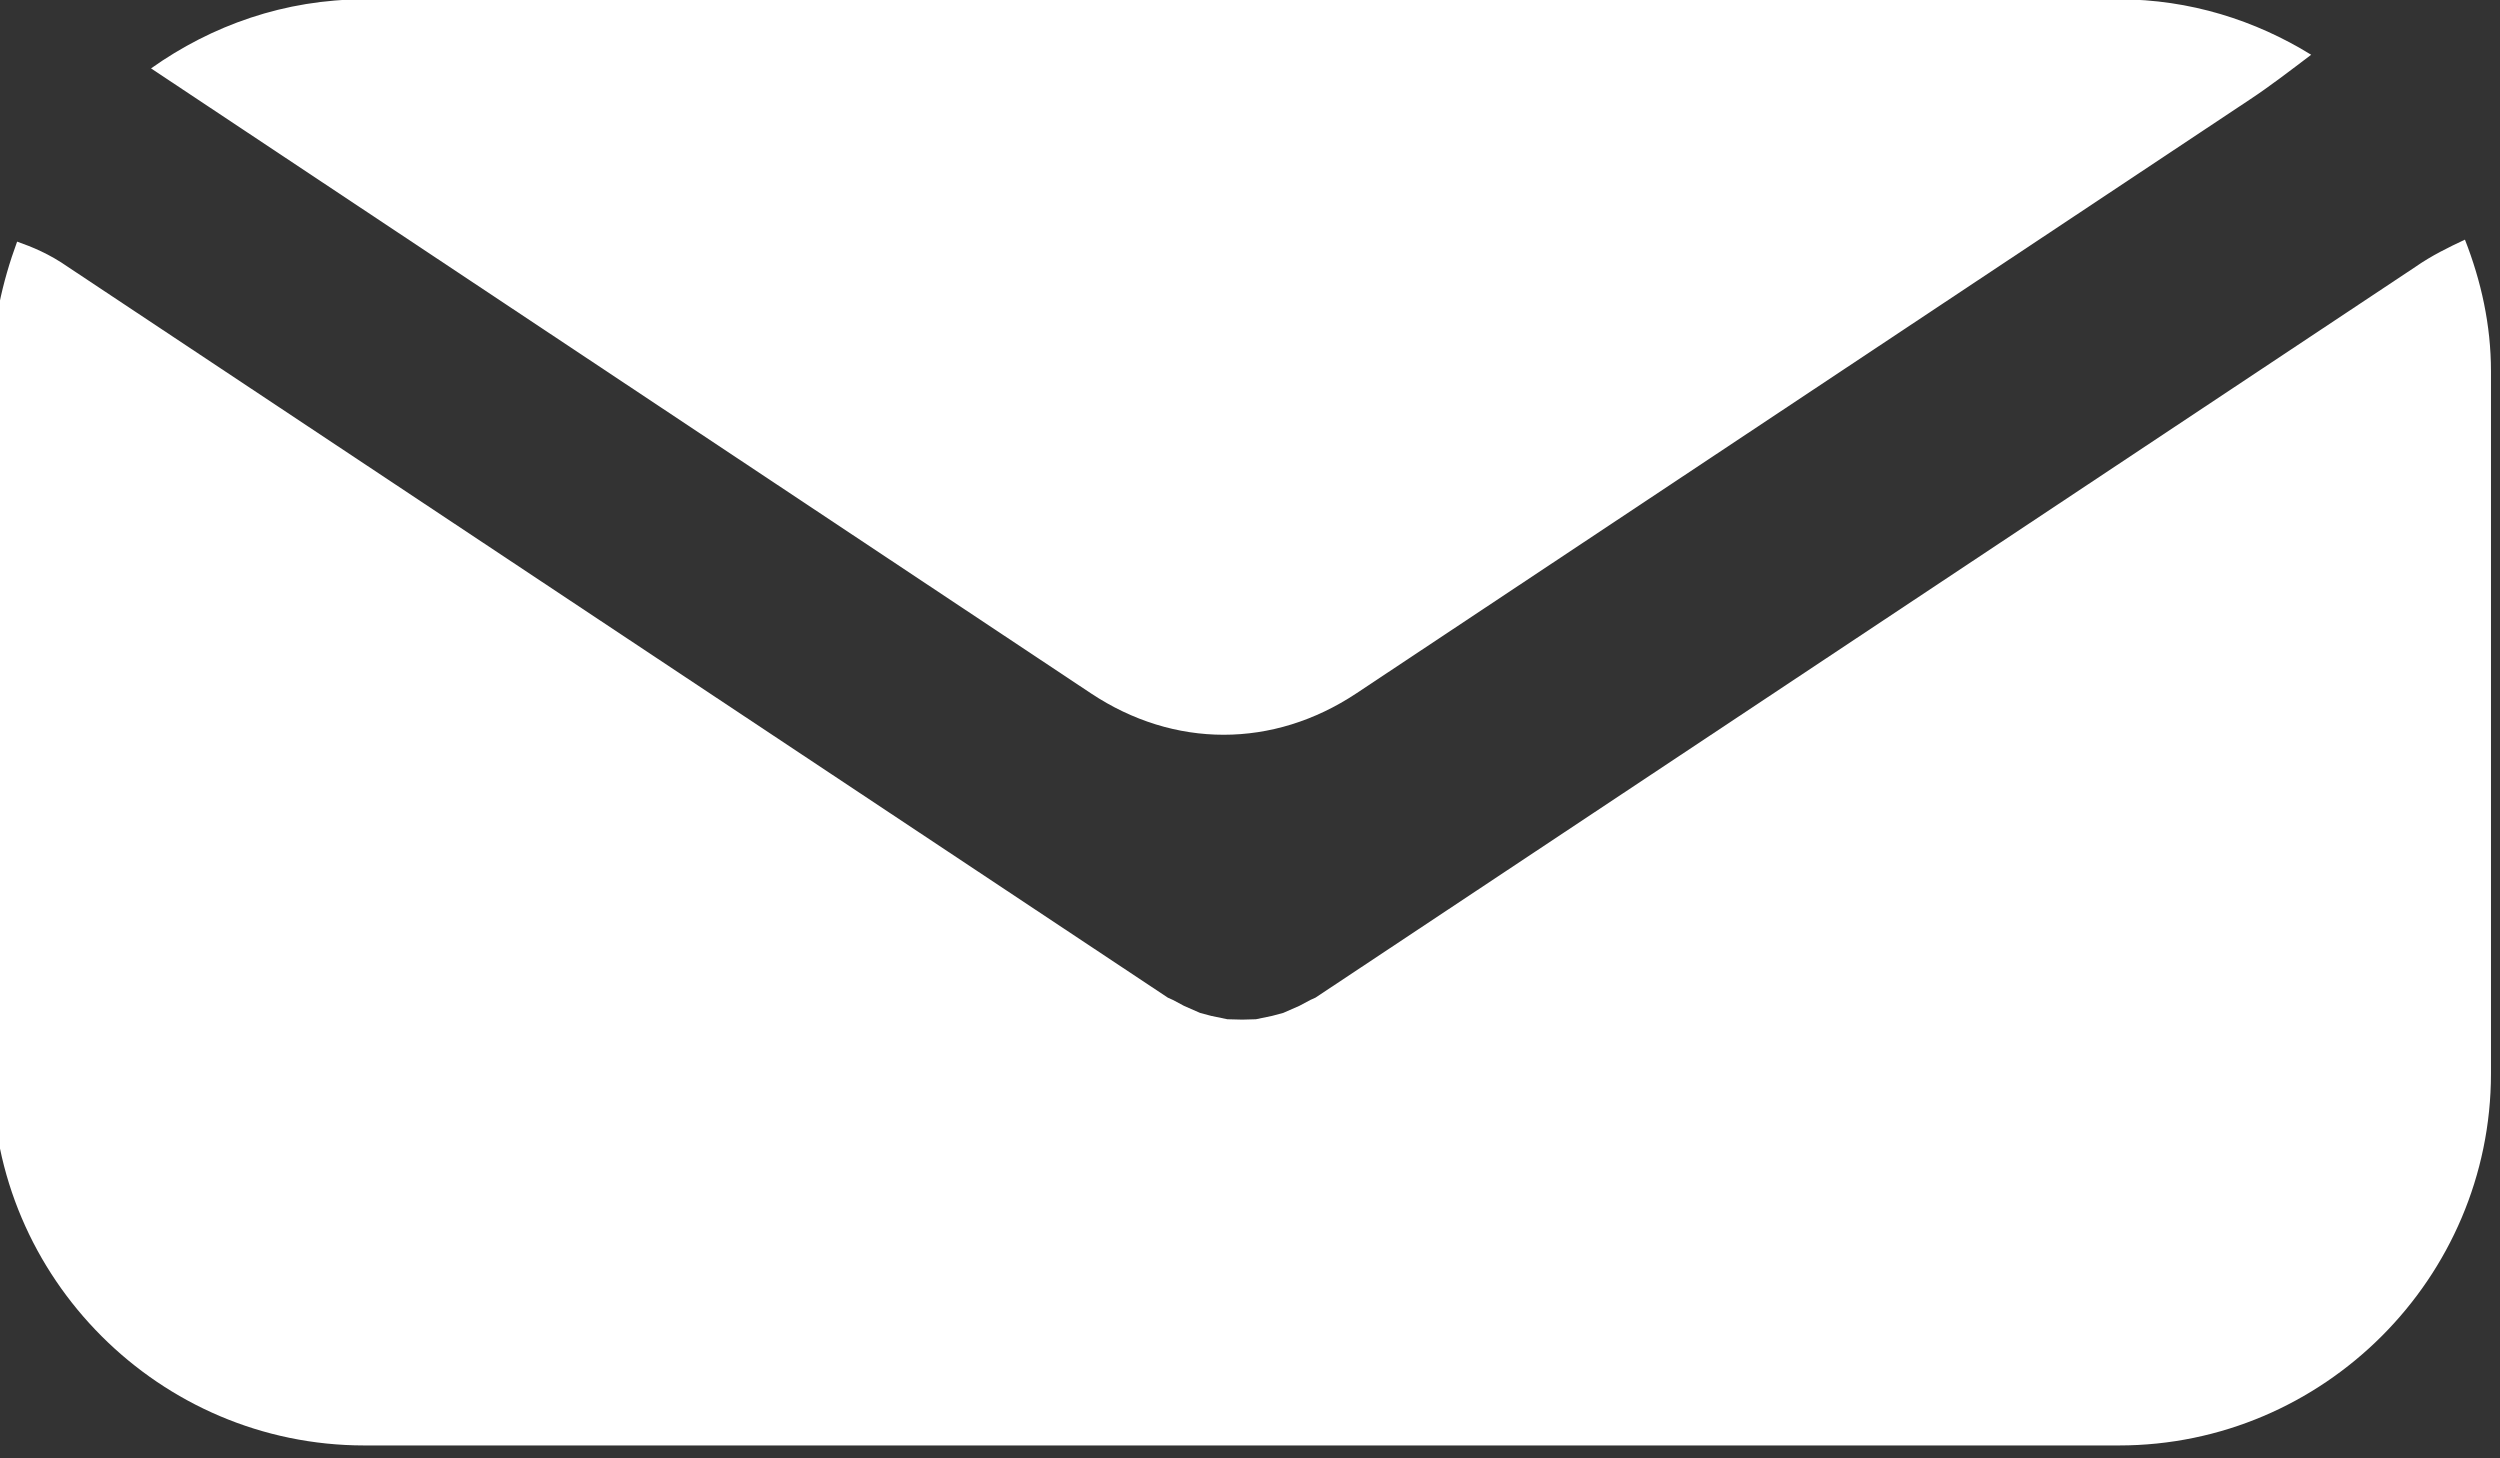
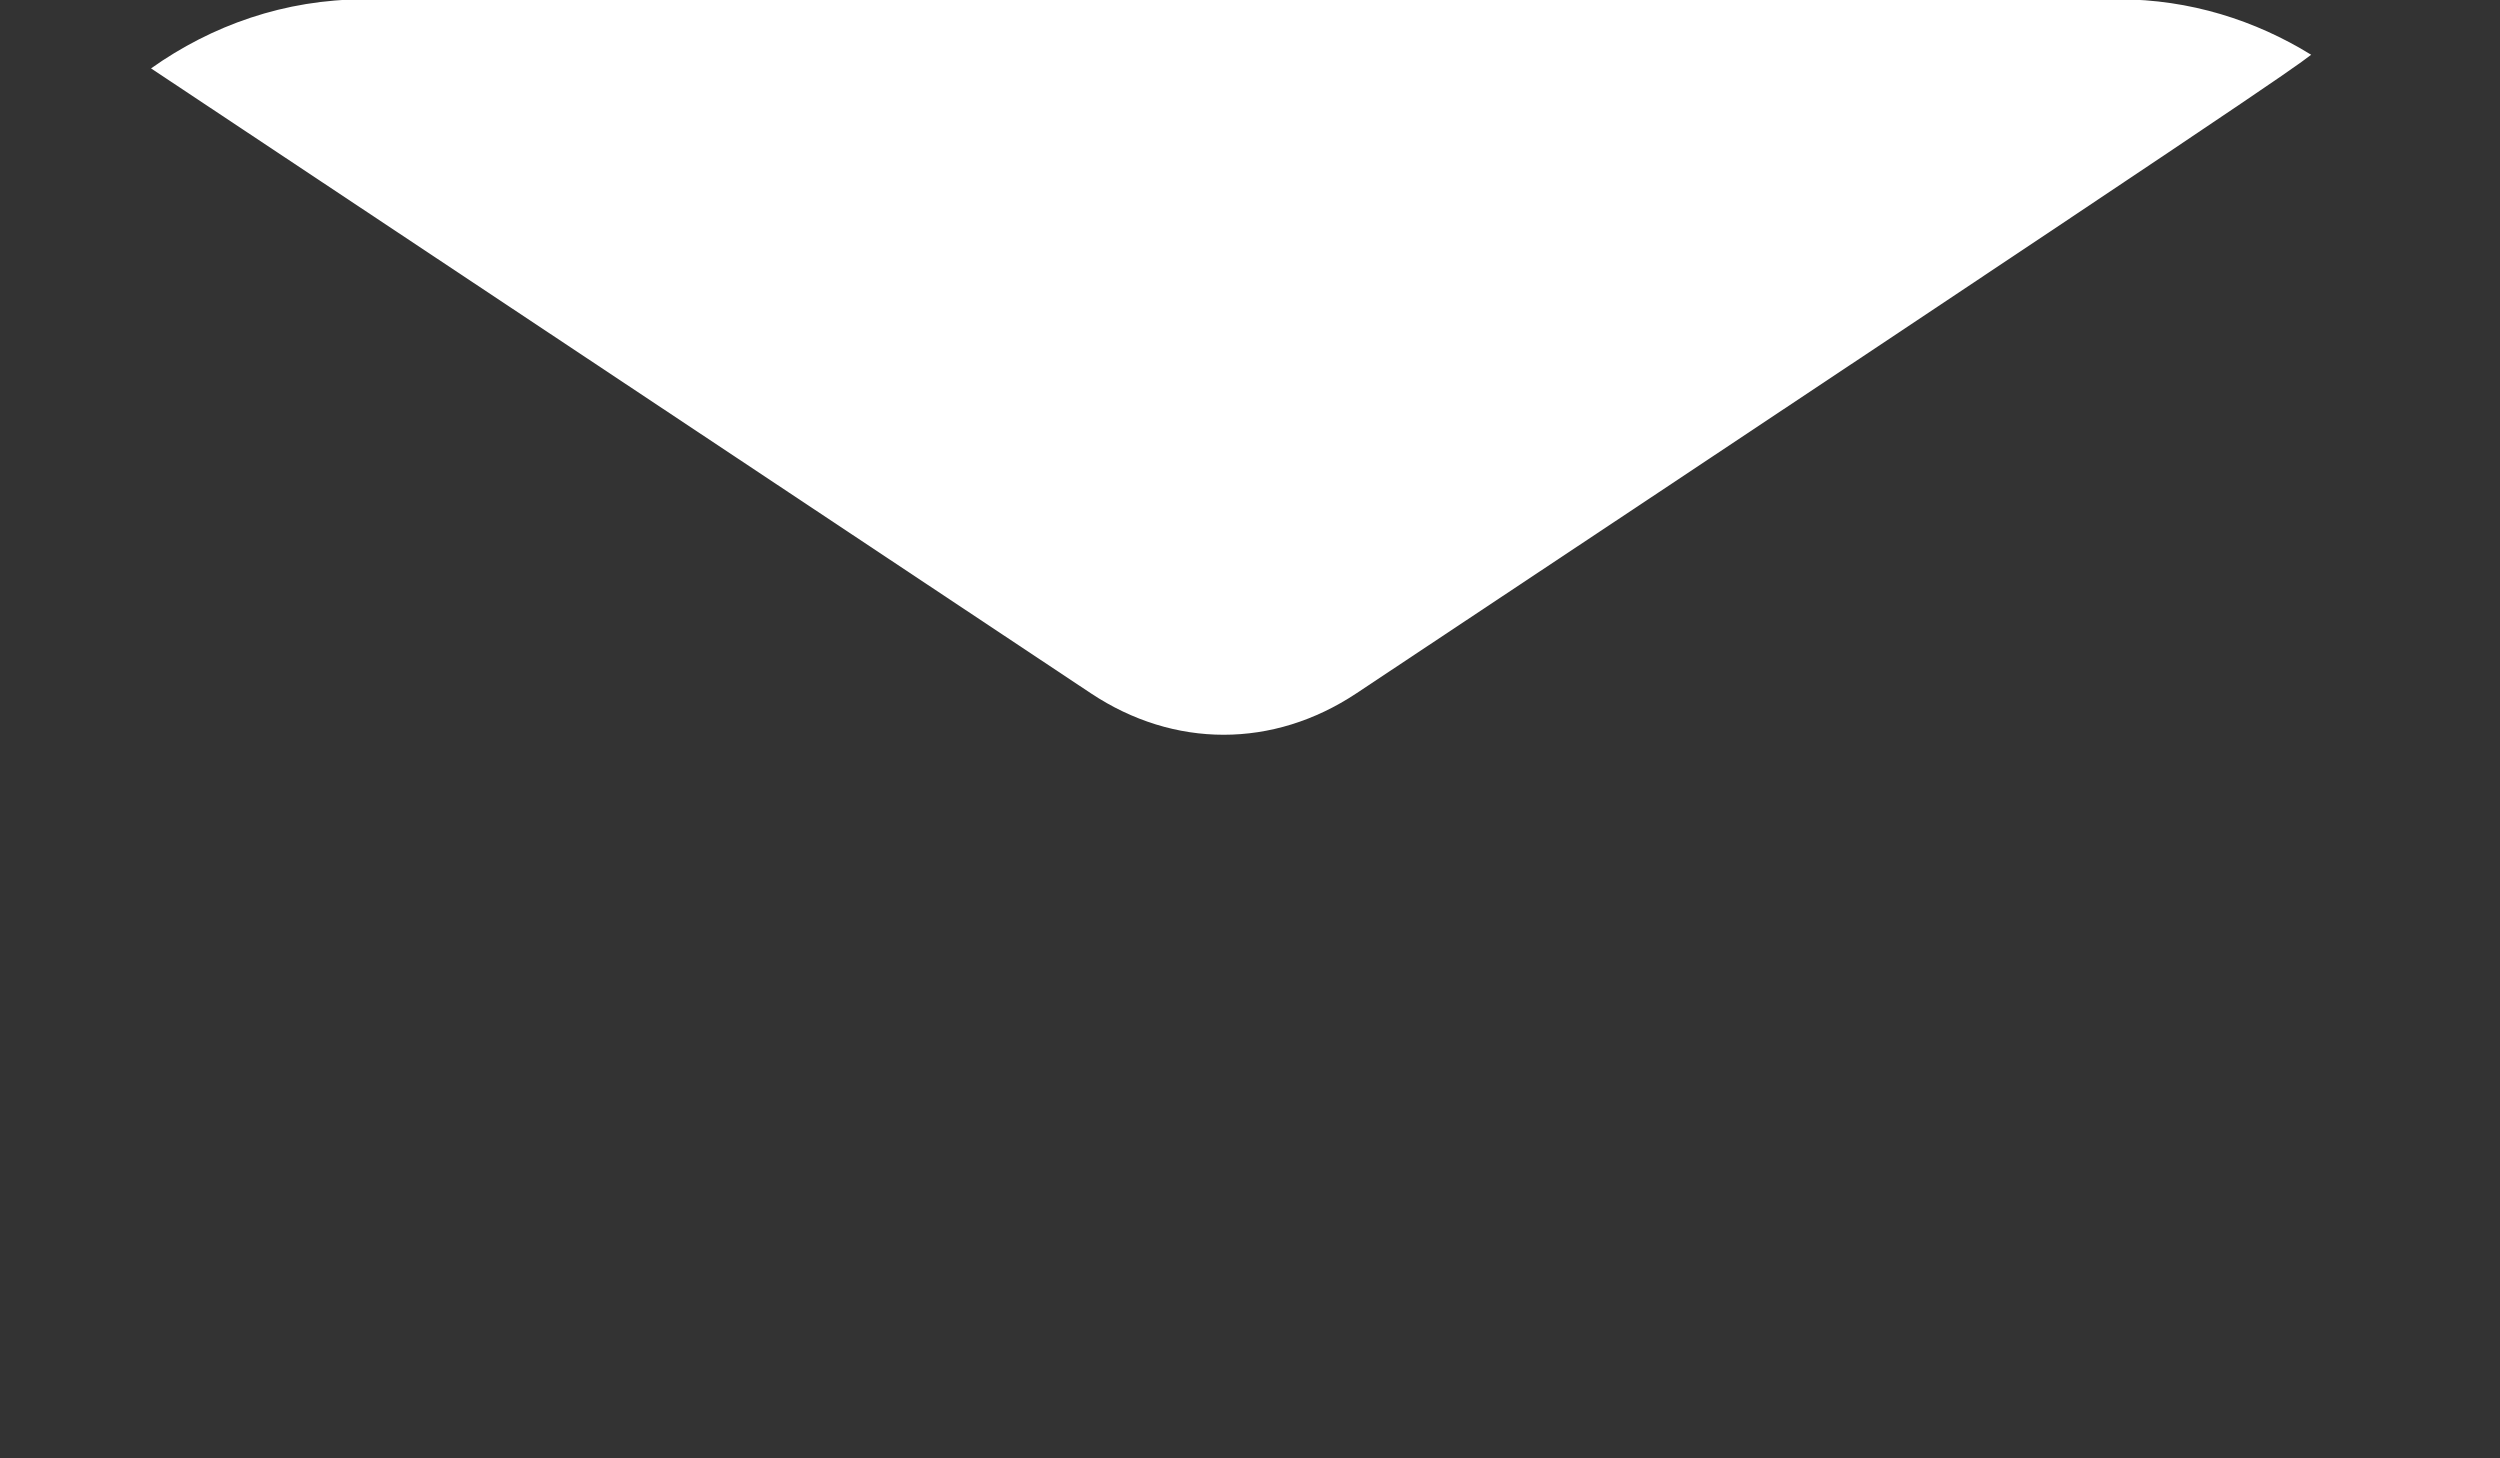
<svg xmlns="http://www.w3.org/2000/svg" width="100%" height="100%" viewBox="0 0 168 98" version="1.1" xml:space="preserve" style="fill-rule:evenodd;clip-rule:evenodd;stroke-linejoin:round;stroke-miterlimit:1.414;">
  <rect x="0" y="0" width="168" height="98" fill="#333333" stroke="none" />
  <g transform="matrix(8.333,0,0,8.333,-12075.2,-1213.93)">
-     <path d="M1457.88,151.269C1458.55,151.714 1459.35,151.714 1460.02,151.269L1467.23,146.477C1467.38,146.378 1467.55,146.248 1467.72,146.119C1467.27,145.841 1466.74,145.672 1466.17,145.672L1452.02,145.672C1451.38,145.672 1450.79,145.881 1450.3,146.229L1457.88,151.269Z" style="fill:white;fill-rule:nonzero;" />
+     <path d="M1457.88,151.269C1458.55,151.714 1459.35,151.714 1460.02,151.269C1467.38,146.378 1467.55,146.248 1467.72,146.119C1467.27,145.841 1466.74,145.672 1466.17,145.672L1452.02,145.672C1451.38,145.672 1450.79,145.881 1450.3,146.229L1457.88,151.269Z" style="fill:white;fill-rule:nonzero;" />
  </g>
  <g transform="matrix(8.333,0,0,8.333,-12075.2,-1213.93)">
-     <path d="M1468.56,147.83L1459.69,153.723L1459.65,153.741L1459.56,153.789L1459.43,153.846L1459.34,153.87L1459.21,153.897L1459.1,153.9L1458.98,153.897L1458.85,153.87L1458.76,153.846L1458.63,153.789L1458.54,153.741L1458.5,153.723L1449.63,147.83C1449.48,147.725 1449.34,147.668 1449.22,147.626C1449.1,147.953 1449.02,148.303 1449.02,148.672L1449.02,154.334C1449.02,155.984 1450.37,157.334 1452.02,157.334L1466.17,157.334C1467.82,157.334 1469.17,155.984 1469.17,154.334L1469.17,148.672C1469.17,148.297 1469.09,147.941 1468.96,147.61C1468.83,147.671 1468.69,147.739 1468.56,147.83" style="fill:white;fill-rule:nonzero;" />
-   </g>
+     </g>
</svg>